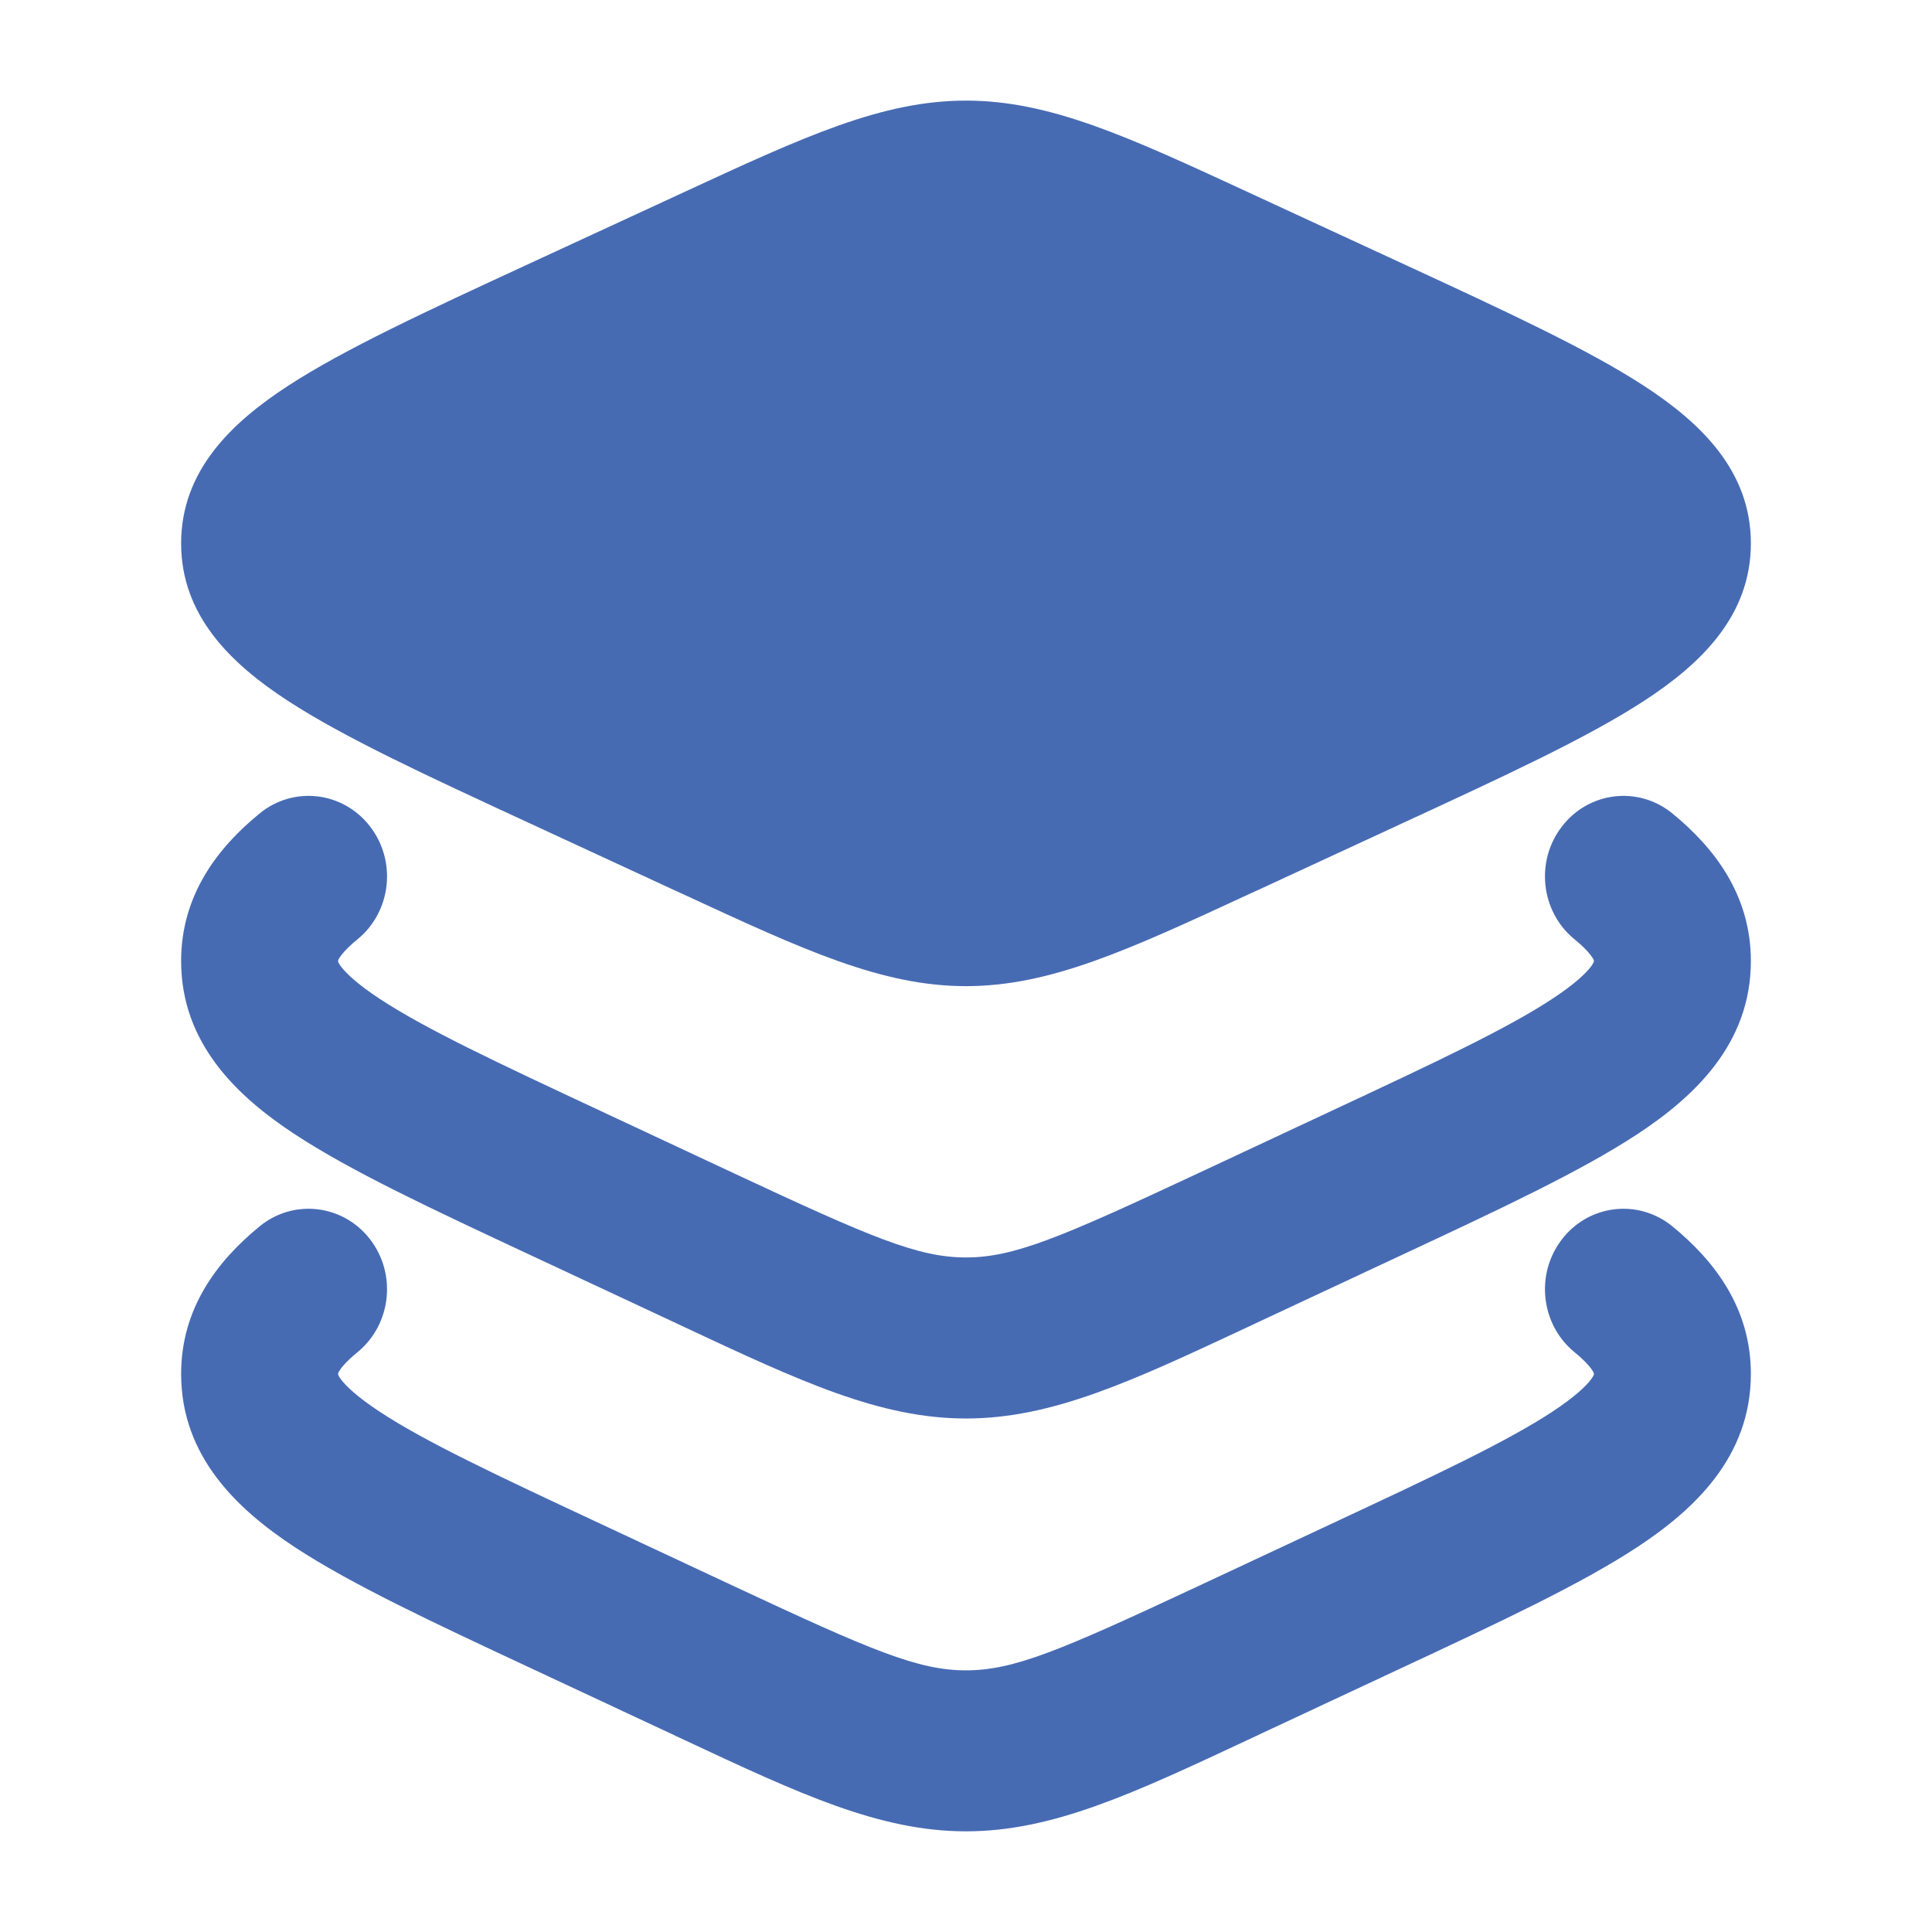
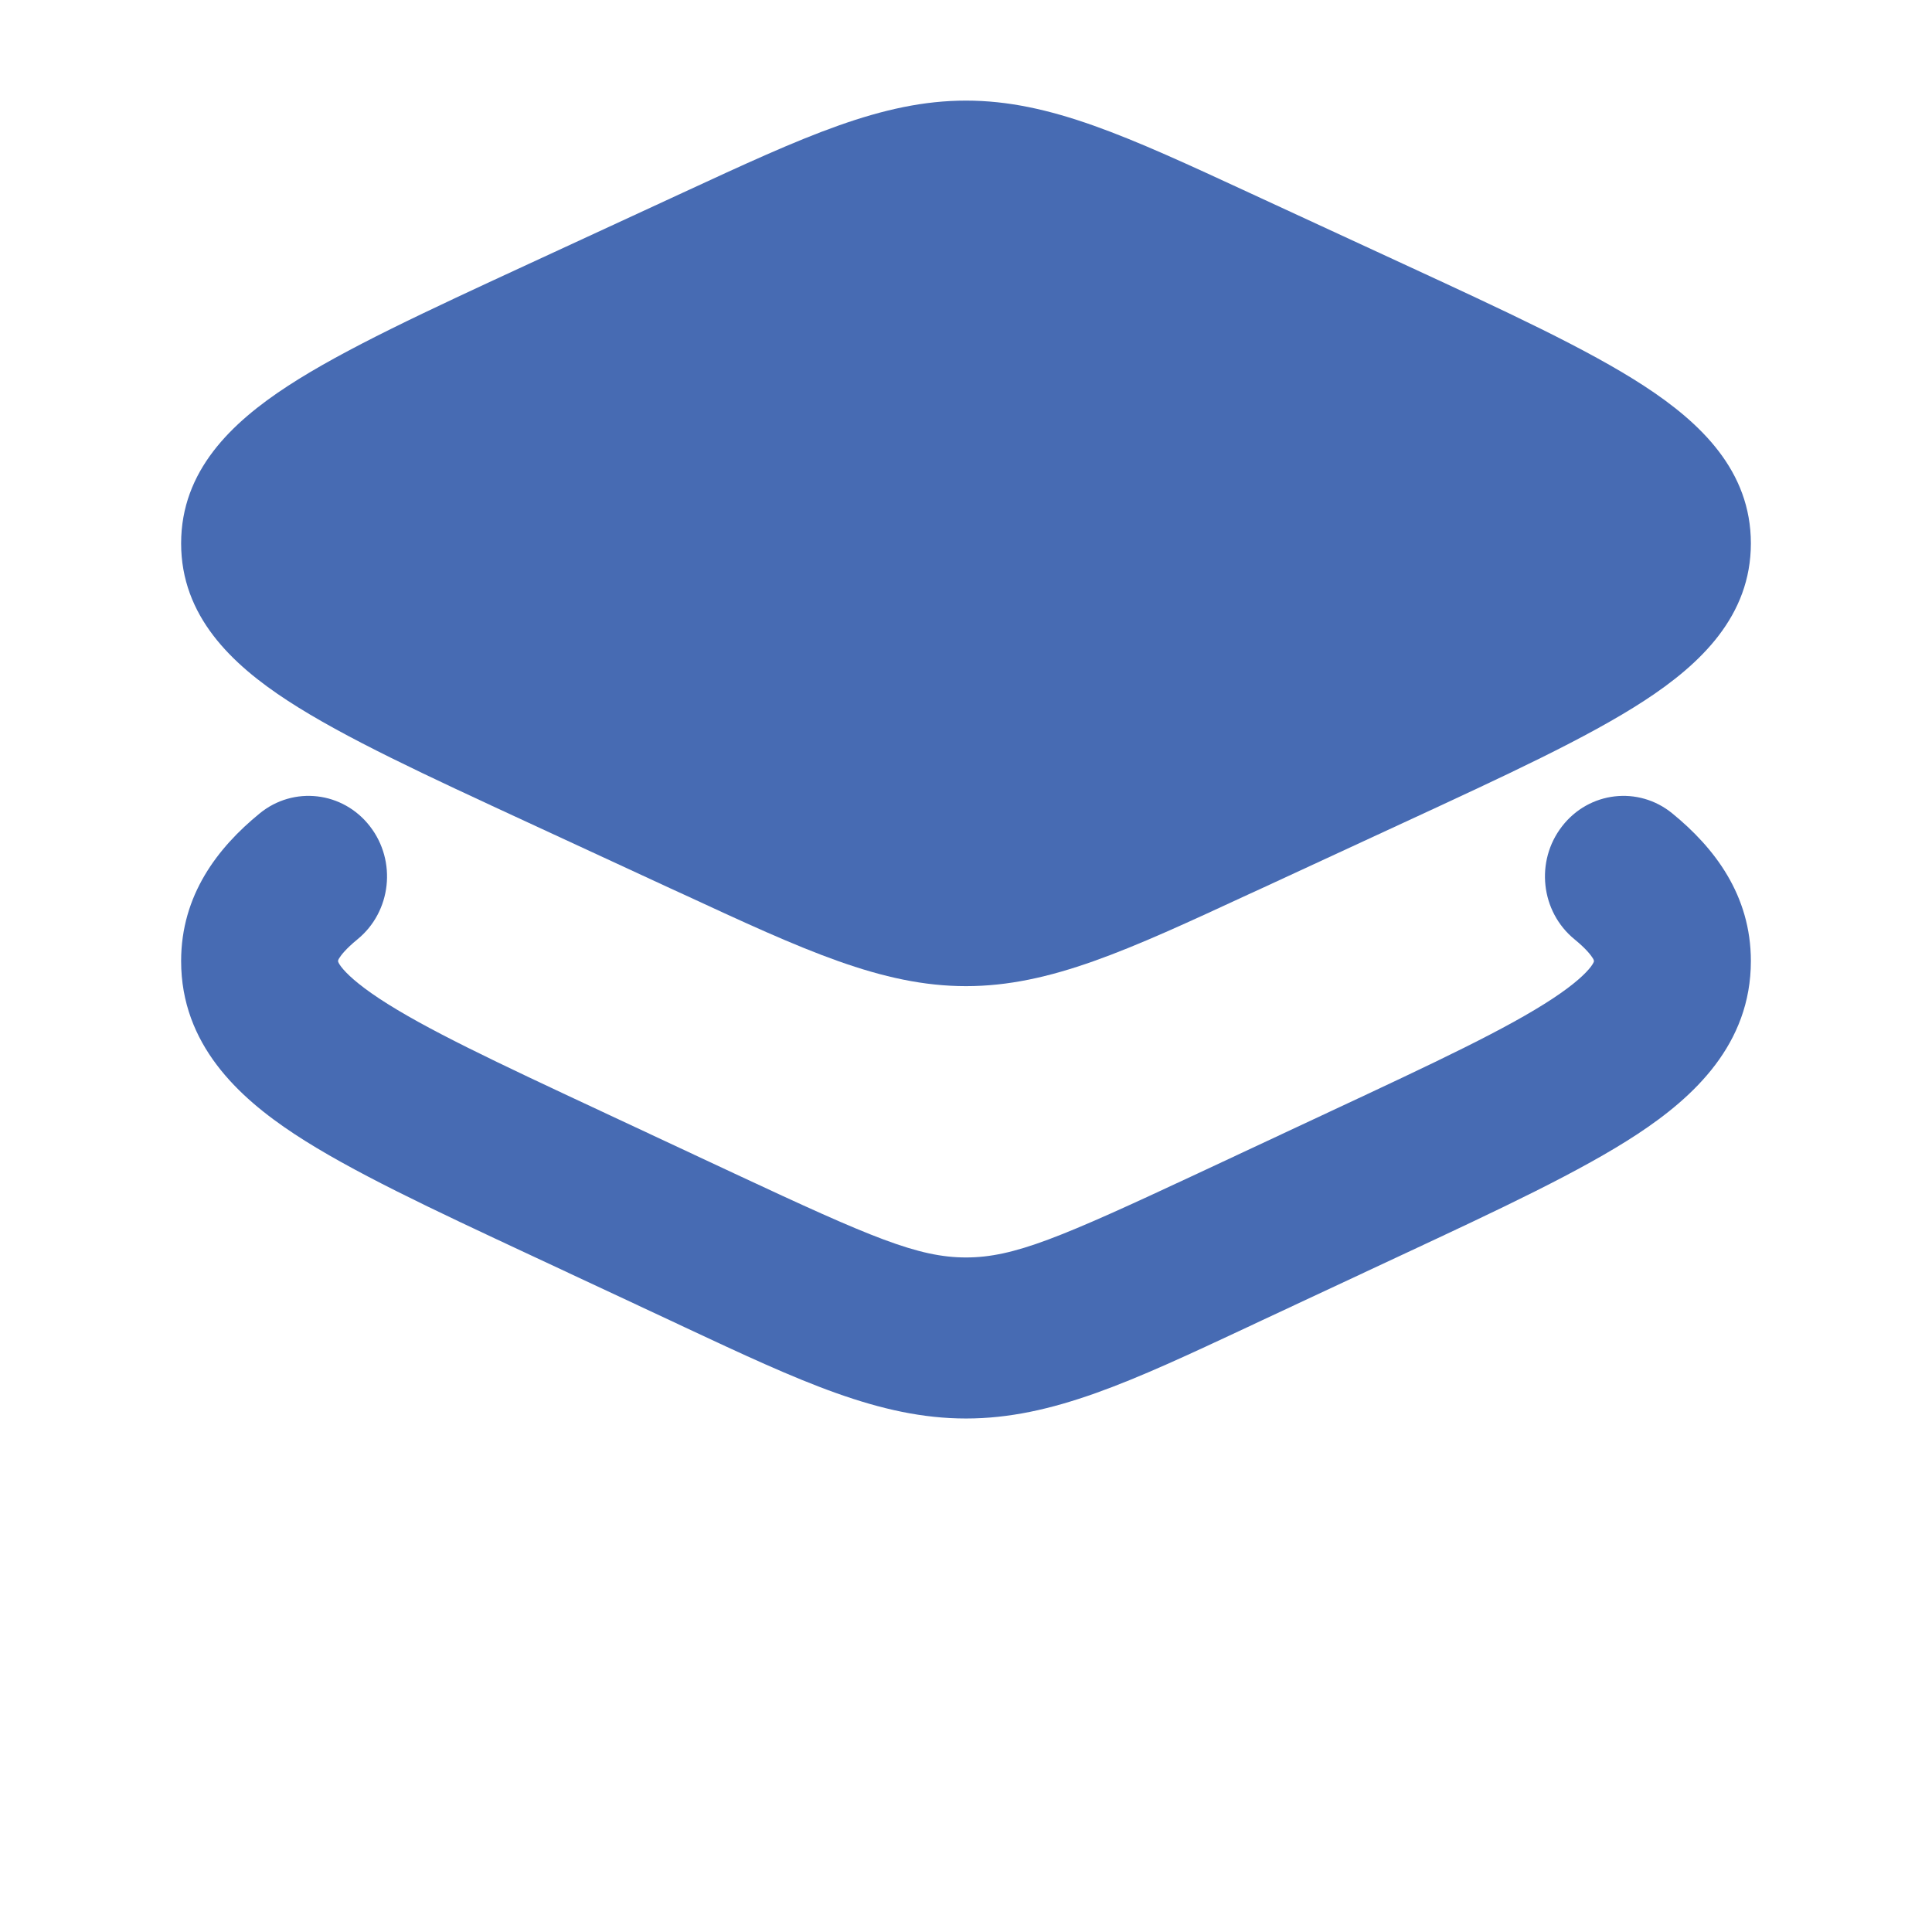
<svg xmlns="http://www.w3.org/2000/svg" width="28" height="28" viewBox="0 0 28 28" fill="none">
  <path d="M9.902 2.79C11.649 1.982 12.78 1.458 14 1.458C15.22 1.458 16.351 1.982 18.098 2.79L18.284 2.876L20.342 3.827L20.342 3.827C21.815 4.508 23.01 5.06 23.829 5.594C24.649 6.129 25.375 6.824 25.375 7.875C25.375 8.926 24.649 9.622 23.829 10.156C23.01 10.69 21.815 11.242 20.342 11.923L18.284 12.875L18.098 12.96C16.351 13.769 15.22 14.292 14 14.292C12.78 14.292 11.649 13.769 9.902 12.96L9.716 12.875L7.658 11.923L7.658 11.923C6.185 11.242 4.99 10.69 4.171 10.156C3.351 9.622 2.625 8.926 2.625 7.875C2.625 6.824 3.351 6.129 4.171 5.594C4.99 5.06 6.185 4.508 7.658 3.827L7.658 3.827L9.716 2.876L9.902 2.79Z" fill="#476BB3" />
-   <path fill-rule="evenodd" clip-rule="evenodd" d="M5.361 17.958C5.753 18.462 5.672 19.196 5.18 19.598C5.01 19.737 4.941 19.829 4.914 19.874C4.899 19.9 4.9 19.906 4.9 19.91C4.9 19.911 4.9 19.912 4.9 19.912C4.9 19.92 4.901 19.922 4.901 19.923C4.901 19.923 4.901 19.923 4.901 19.923C4.902 19.927 4.911 19.95 4.943 19.993C5.017 20.09 5.175 20.243 5.497 20.456C6.158 20.892 7.185 21.375 8.714 22.089L10.653 22.996C12.626 23.918 13.305 24.208 14 24.208C14.695 24.208 15.374 23.918 17.347 22.996L19.286 22.089C20.814 21.375 21.842 20.892 22.503 20.456C22.826 20.243 22.983 20.09 23.057 19.993C23.089 19.95 23.097 19.927 23.099 19.924C23.099 19.924 23.099 19.924 23.099 19.924C23.099 19.922 23.1 19.92 23.1 19.912C23.1 19.912 23.1 19.911 23.1 19.91C23.1 19.906 23.101 19.9 23.086 19.874C23.059 19.829 22.99 19.737 22.82 19.598C22.328 19.196 22.247 18.462 22.639 17.958C23.03 17.454 23.746 17.371 24.237 17.773C24.847 18.271 25.375 18.957 25.375 19.912C25.375 21.119 24.545 21.884 23.733 22.419C22.916 22.957 21.736 23.509 20.316 24.172L18.29 25.119C18.217 25.153 18.144 25.187 18.073 25.221C16.406 26.001 15.25 26.541 14 26.541C12.75 26.541 11.594 26.001 9.927 25.221C9.856 25.187 9.783 25.153 9.71 25.119L7.684 24.172C6.264 23.509 5.084 22.957 4.267 22.419C3.455 21.884 2.625 21.119 2.625 19.912C2.625 18.957 3.153 18.271 3.763 17.773C4.254 17.371 4.97 17.454 5.361 17.958Z" fill="#476BB3" />
  <path fill-rule="evenodd" clip-rule="evenodd" d="M5.361 11.975C5.753 12.479 5.672 13.213 5.18 13.614C5.01 13.753 4.941 13.846 4.914 13.89C4.899 13.916 4.9 13.922 4.9 13.927C4.9 13.927 4.9 13.928 4.9 13.928C4.9 13.936 4.901 13.938 4.901 13.939C4.901 13.939 4.901 13.939 4.901 13.939C4.902 13.943 4.911 13.966 4.943 14.009C5.017 14.106 5.175 14.259 5.497 14.472C6.158 14.908 7.185 15.391 8.714 16.105L10.653 17.012C12.626 17.934 13.305 18.224 14 18.224C14.695 18.224 15.374 17.934 17.347 17.012L19.286 16.105C20.814 15.391 21.842 14.908 22.503 14.472C22.826 14.259 22.983 14.106 23.057 14.009C23.089 13.966 23.097 13.943 23.099 13.94C23.099 13.94 23.099 13.94 23.099 13.94C23.099 13.938 23.1 13.936 23.1 13.928C23.1 13.928 23.1 13.927 23.1 13.927C23.1 13.922 23.101 13.916 23.086 13.89C23.059 13.846 22.99 13.753 22.82 13.614C22.328 13.213 22.247 12.479 22.639 11.975C23.03 11.47 23.746 11.387 24.237 11.789C24.847 12.287 25.375 12.973 25.375 13.928C25.375 15.135 24.545 15.9 23.733 16.435C22.916 16.973 21.736 17.525 20.316 18.188L18.29 19.135C18.217 19.169 18.144 19.203 18.073 19.237C16.406 20.017 15.25 20.558 14 20.558C12.75 20.558 11.594 20.017 9.927 19.237C9.856 19.203 9.783 19.169 9.71 19.135L7.684 18.188C6.264 17.525 5.084 16.973 4.267 16.435C3.455 15.9 2.625 15.135 2.625 13.928C2.625 12.973 3.153 12.287 3.763 11.789C4.254 11.387 4.97 11.47 5.361 11.975Z" fill="#476BB3" />
</svg>